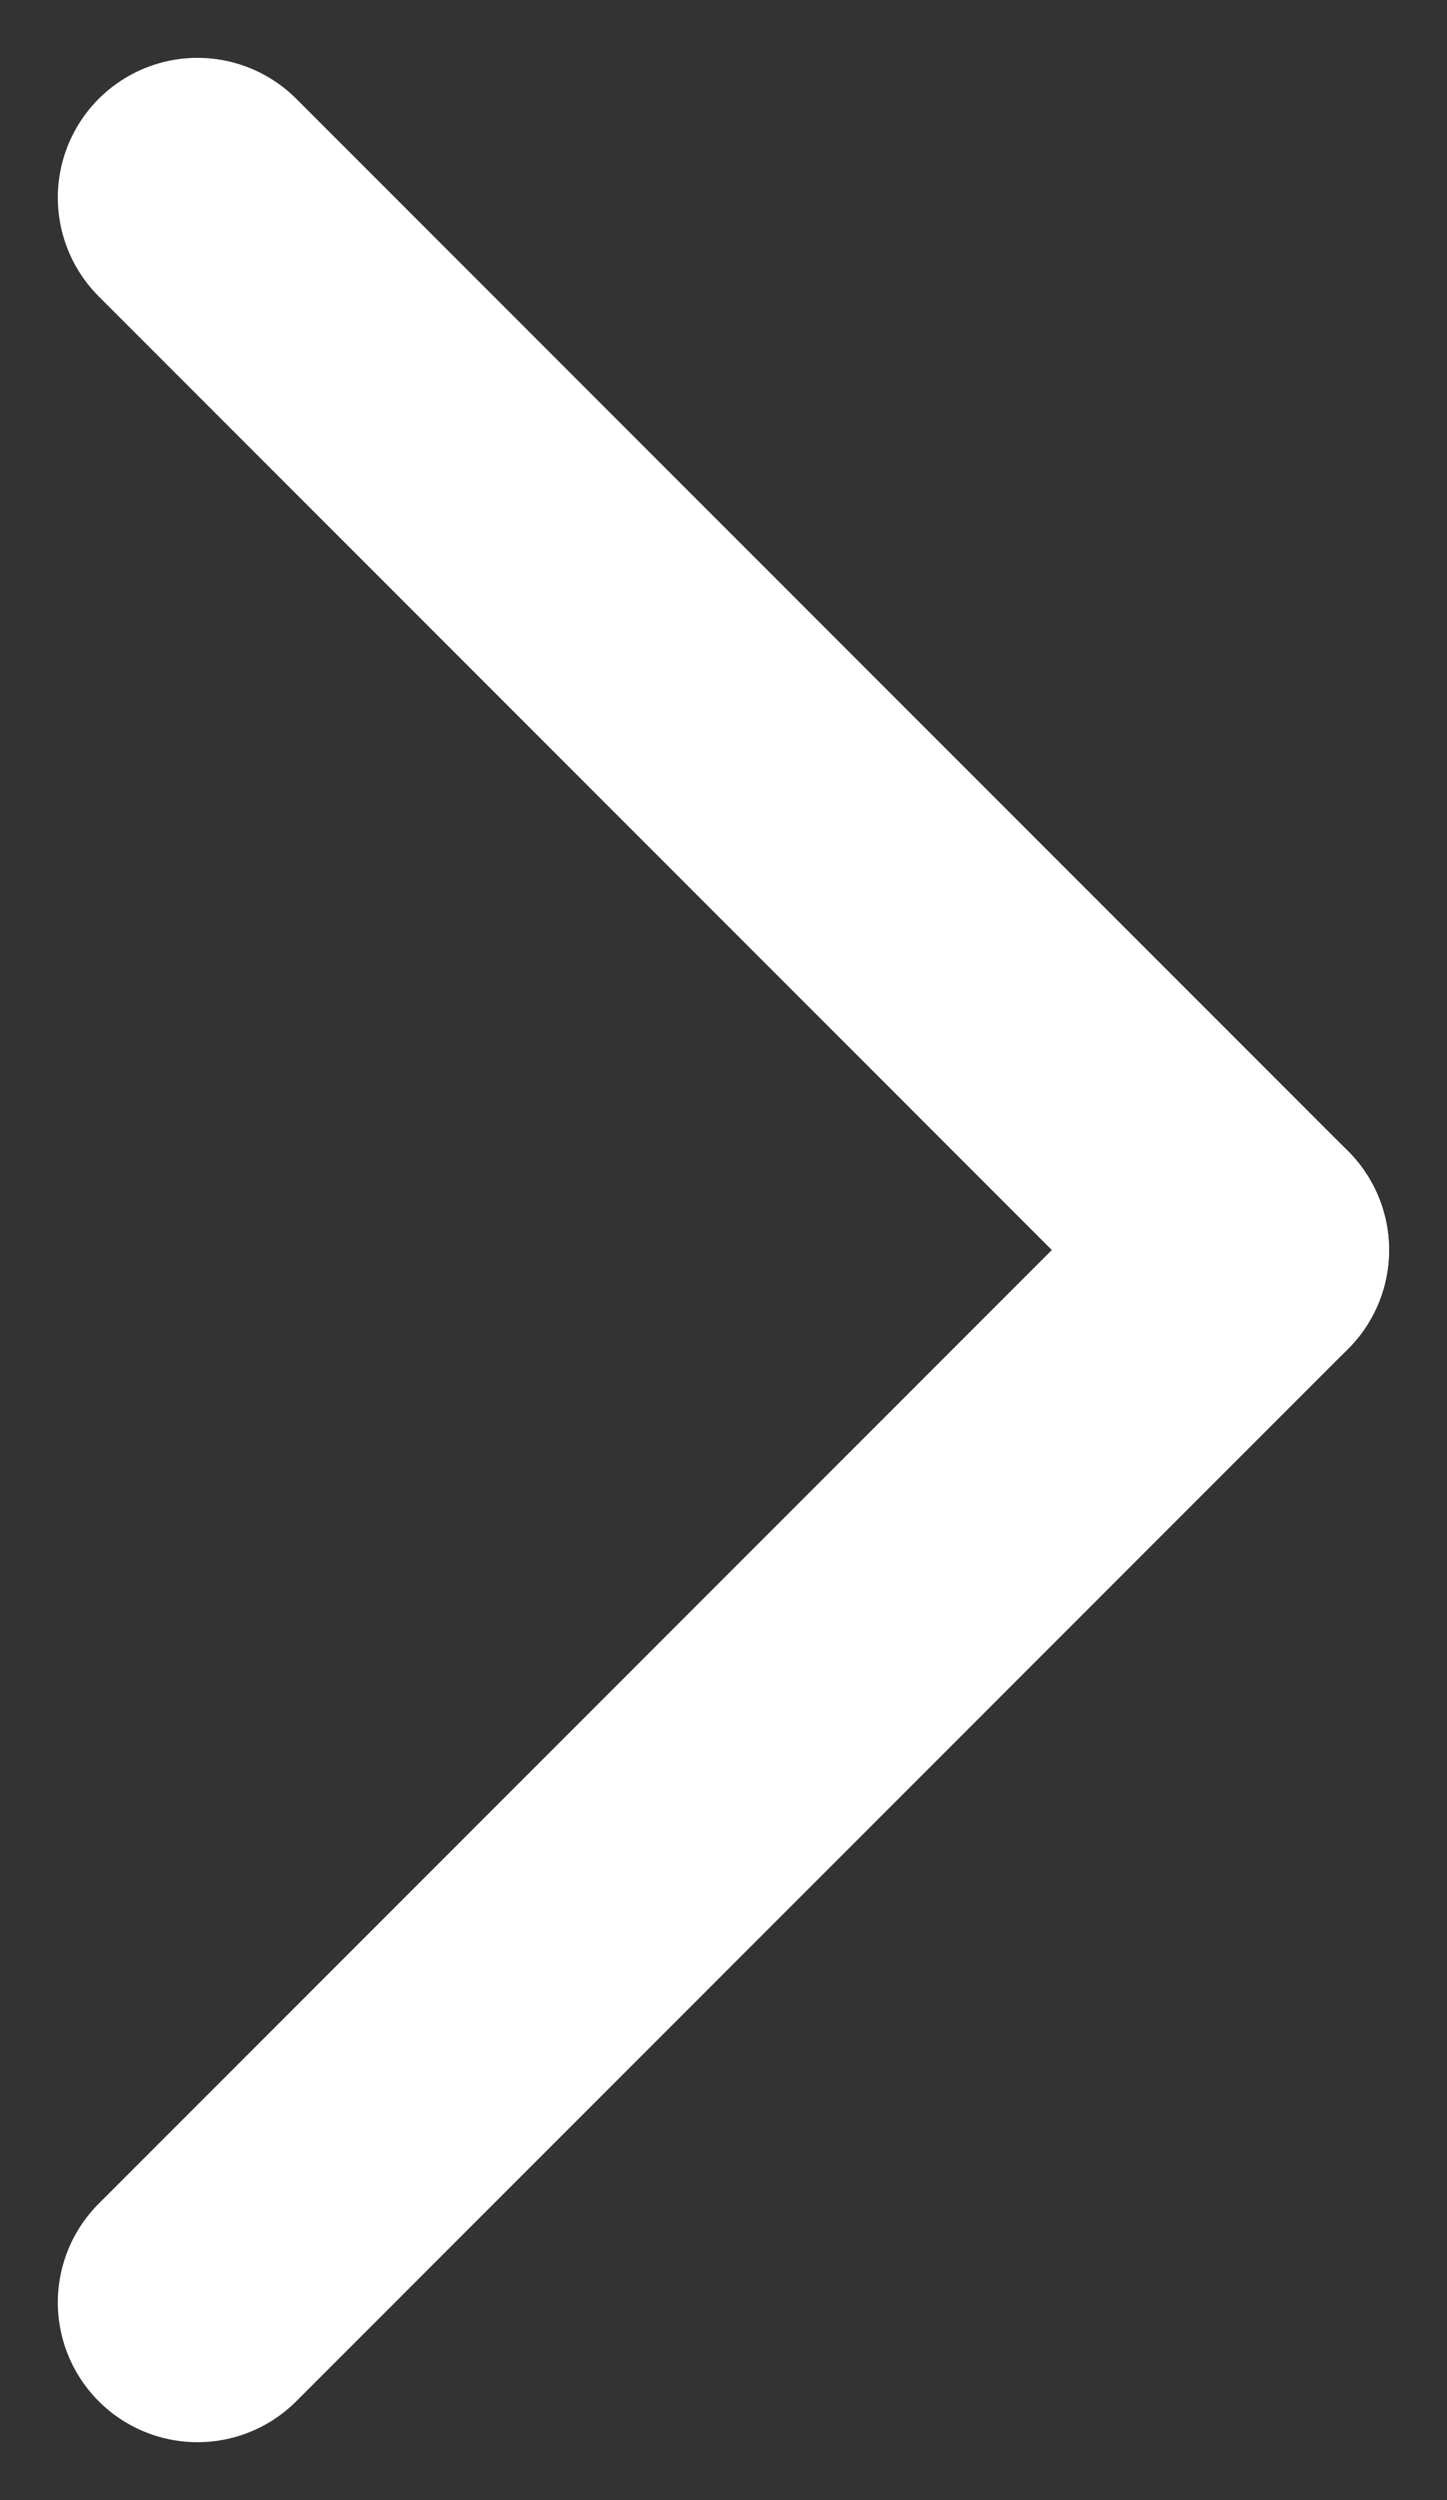
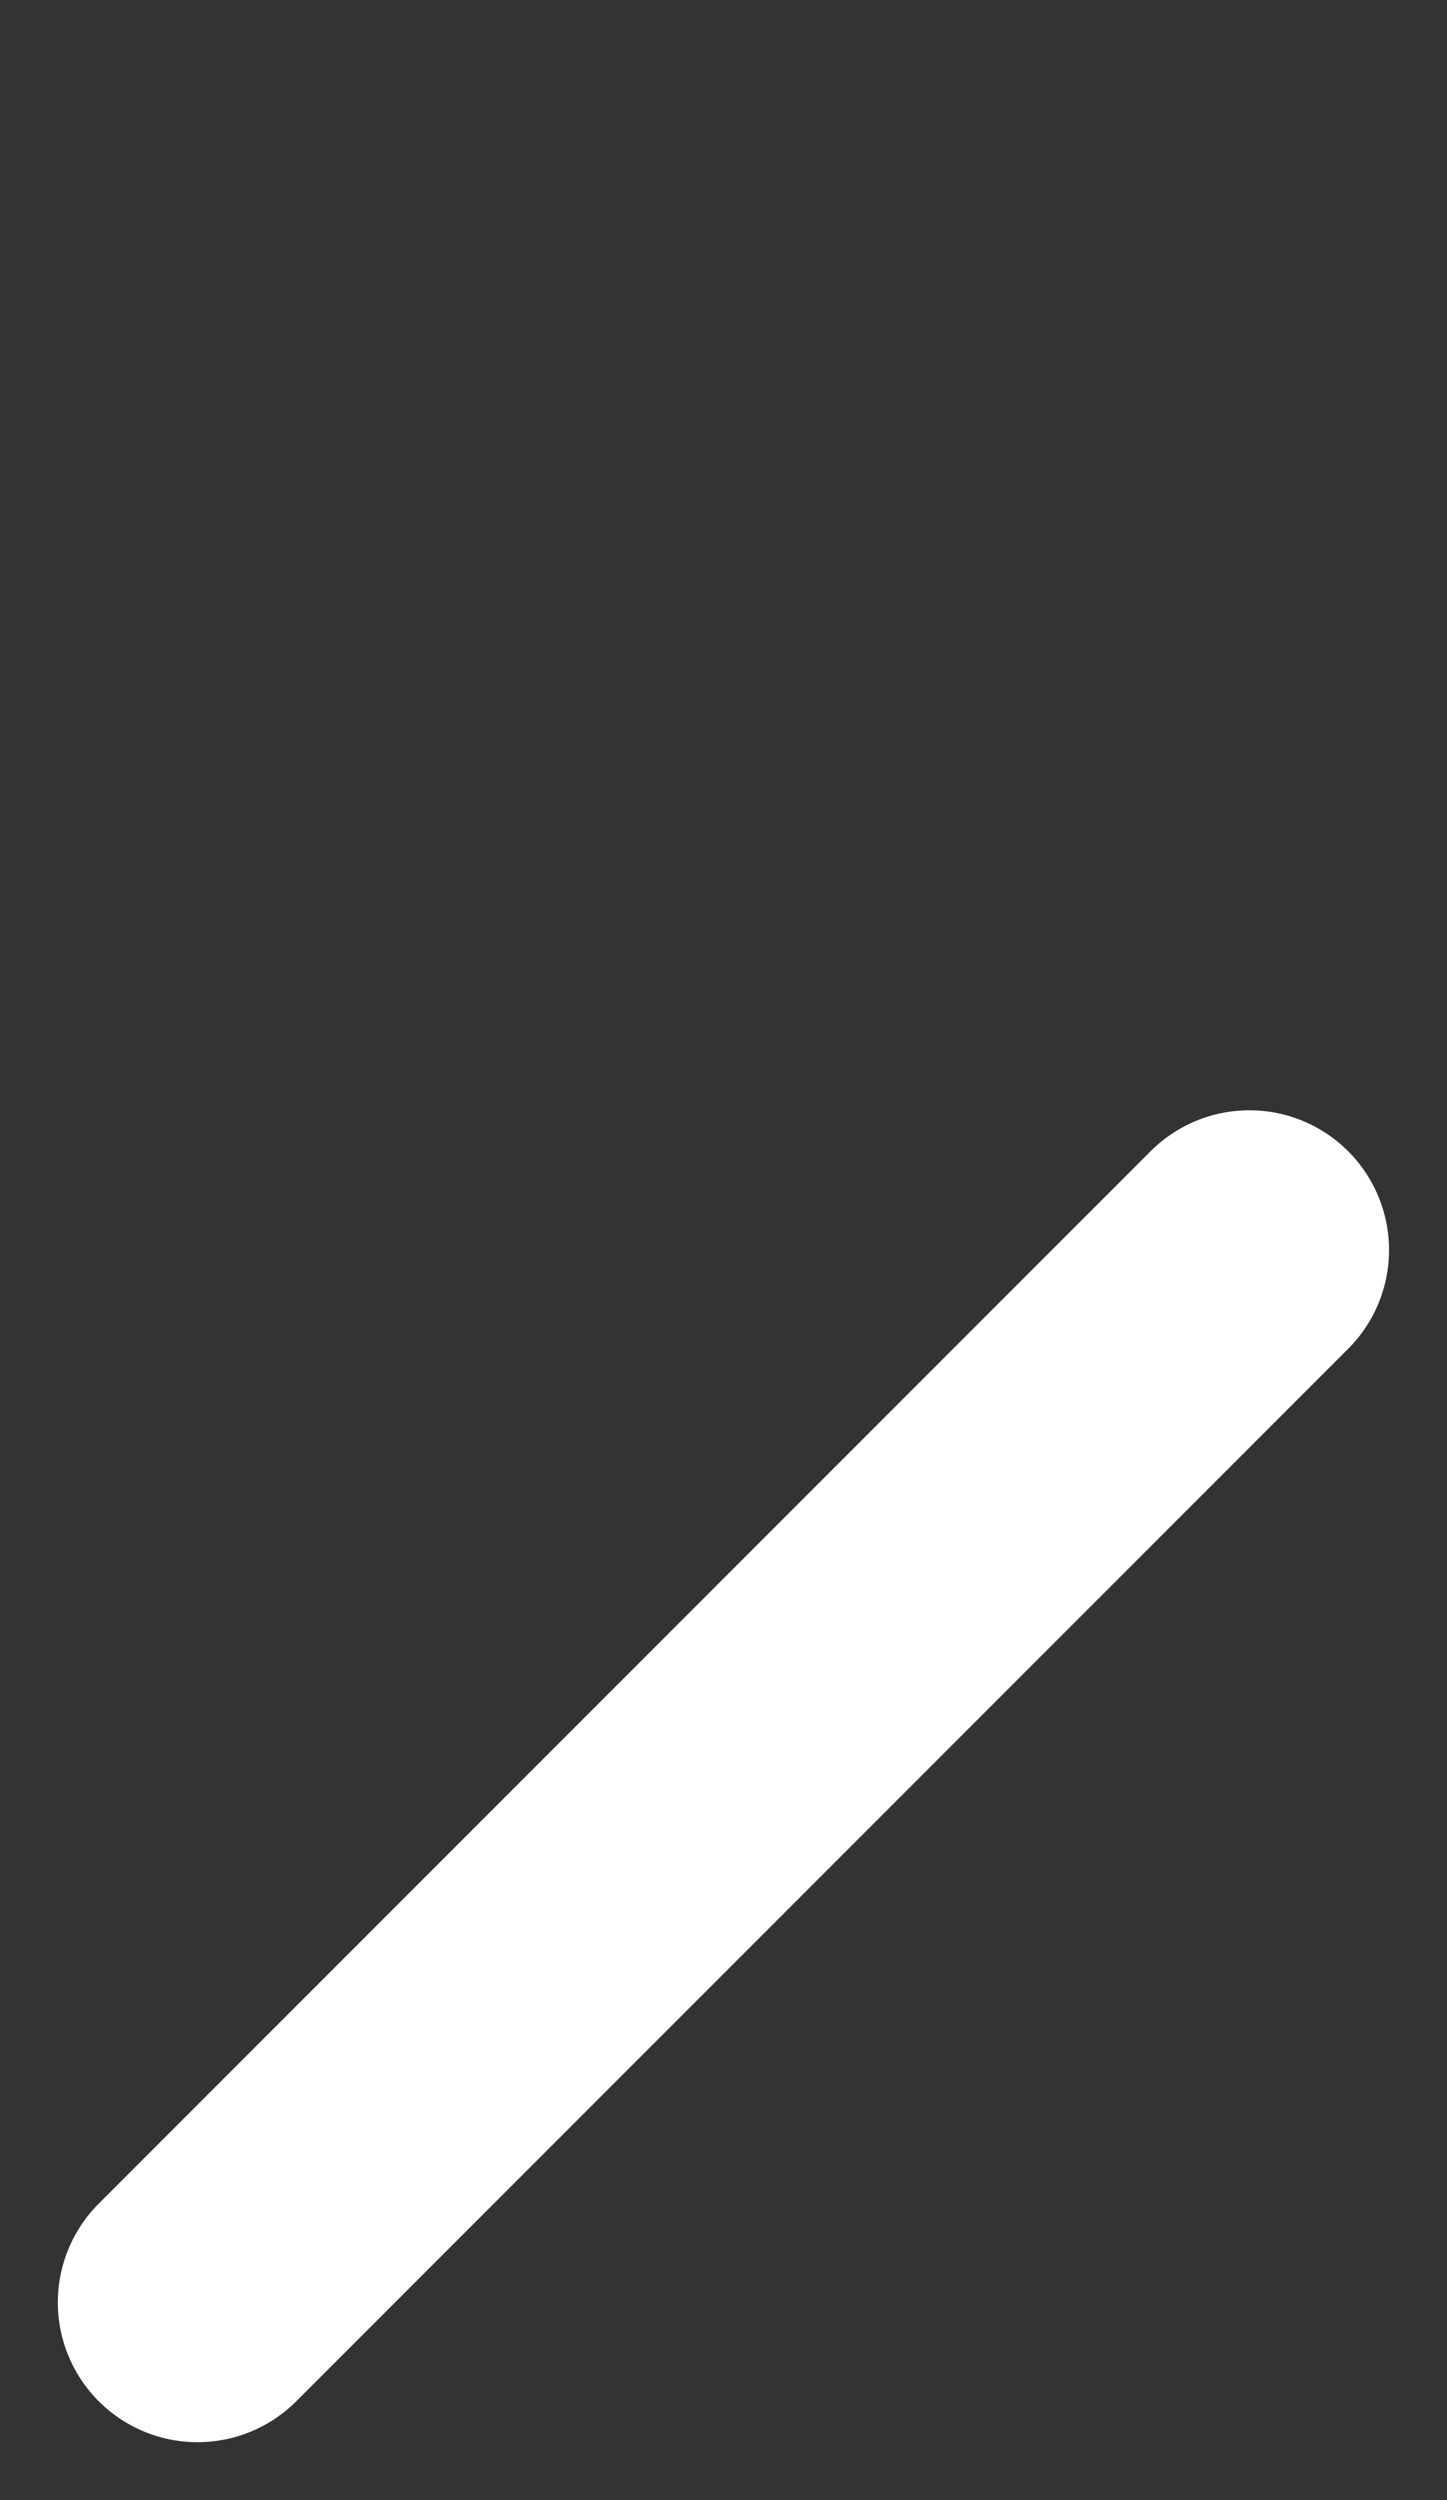
<svg xmlns="http://www.w3.org/2000/svg" width="10.36" height="17.891" viewBox="0 0 10.36 17.891">
  <rect x="0" y="0" width="10.36" height="17.891" fill="#333333" stroke="none" />
  <g id="Group_34" data-name="Group 34" transform="translate(-1443.086 -259.086)">
-     <line id="Line_5" data-name="Line 5" x2="7.531" y2="7.531" transform="translate(1444.5 260.5)" fill="none" stroke="#fff" stroke-linecap="round" stroke-width="2" />
    <line id="Line_6" data-name="Line 6" y1="7.531" x2="7.531" transform="translate(1444.5 268.031)" fill="none" stroke="#fff" stroke-linecap="round" stroke-width="2" />
  </g>
</svg>